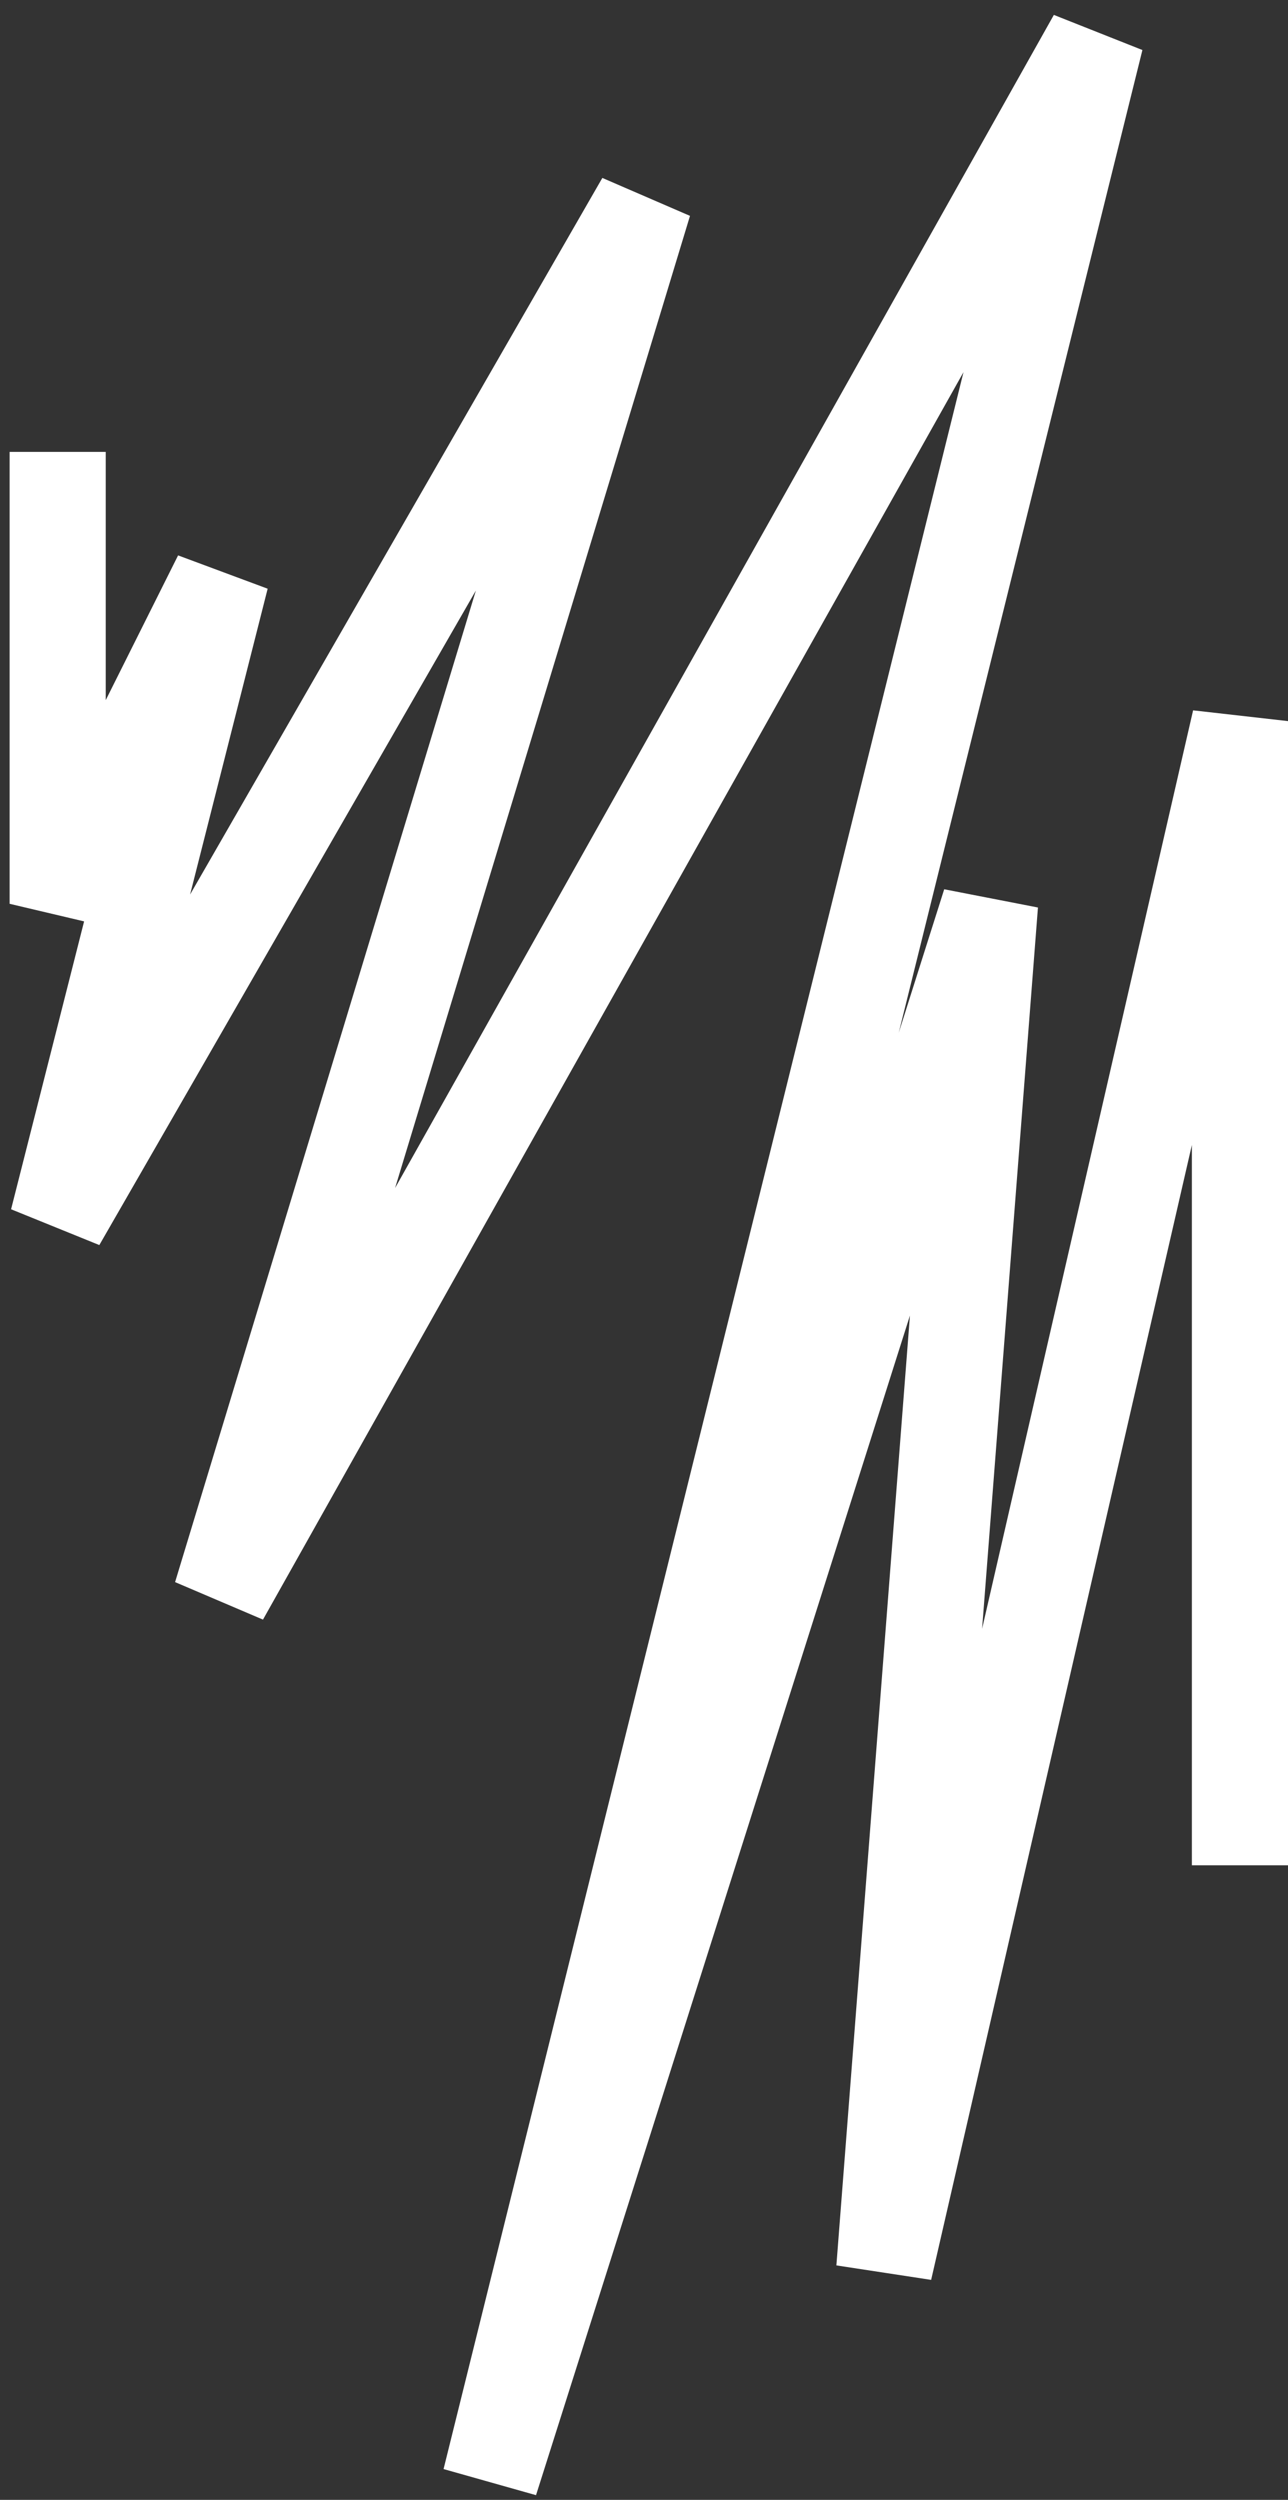
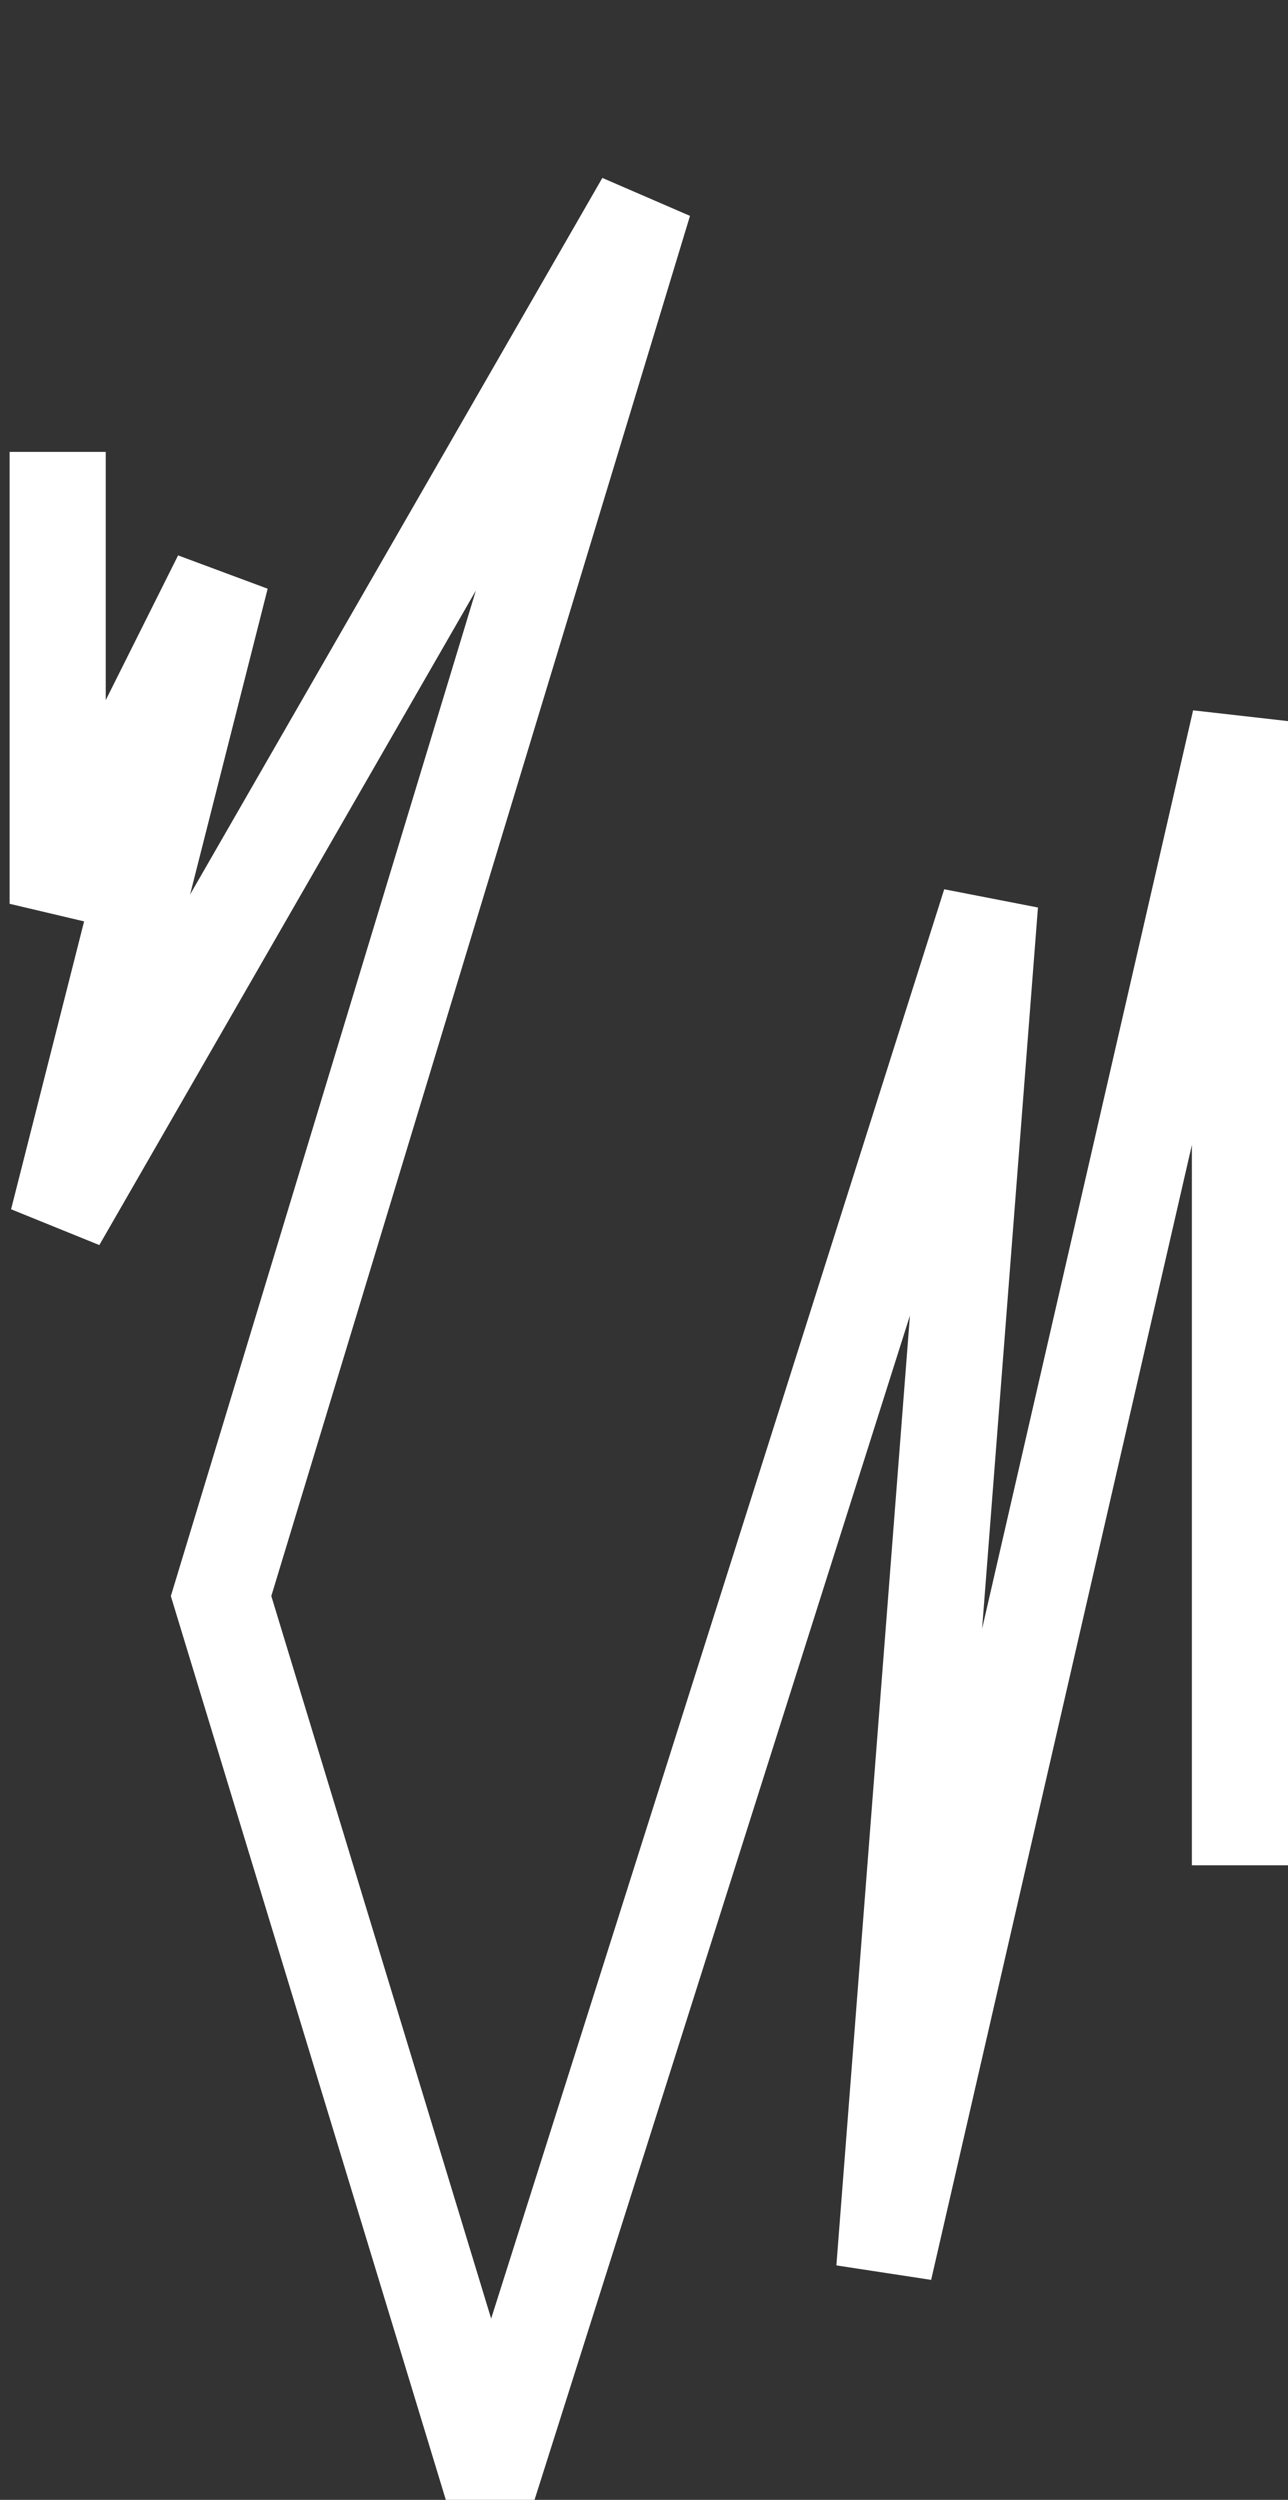
<svg xmlns="http://www.w3.org/2000/svg" width="67" height="130" viewBox="0 0 67 130" fill="none">
  <rect x="0" y="0" width="67" height="130" fill="#333333" stroke="none" />
-   <path d="M3 23.5V47L11.5 30L3 63.5L33.5 10.5L11.5 83L57 2L25.5 129L51.5 47L46 118L64.5 37.5V97" stroke="white" stroke-width="5" />
+   <path d="M3 23.5V47L11.5 30L3 63.5L33.5 10.5L11.5 83L25.5 129L51.5 47L46 118L64.5 37.5V97" stroke="white" stroke-width="5" />
</svg>